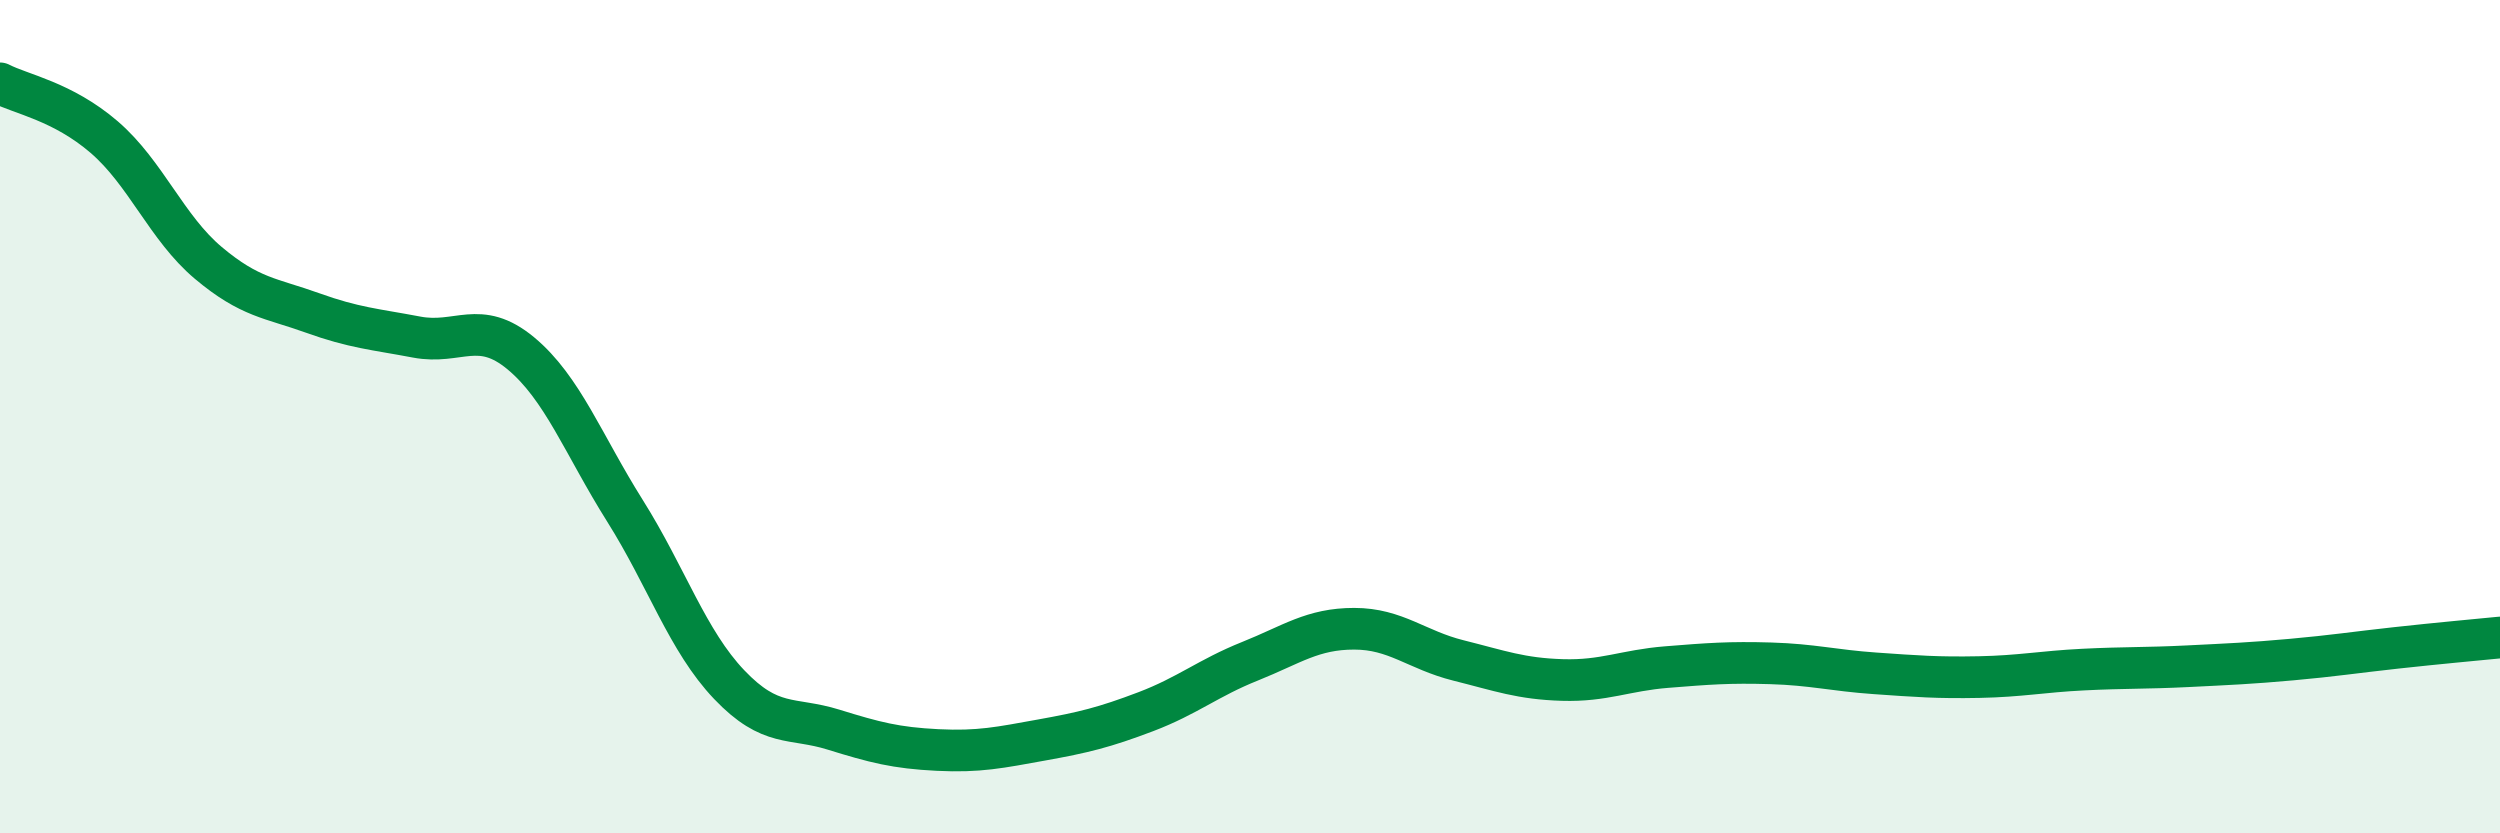
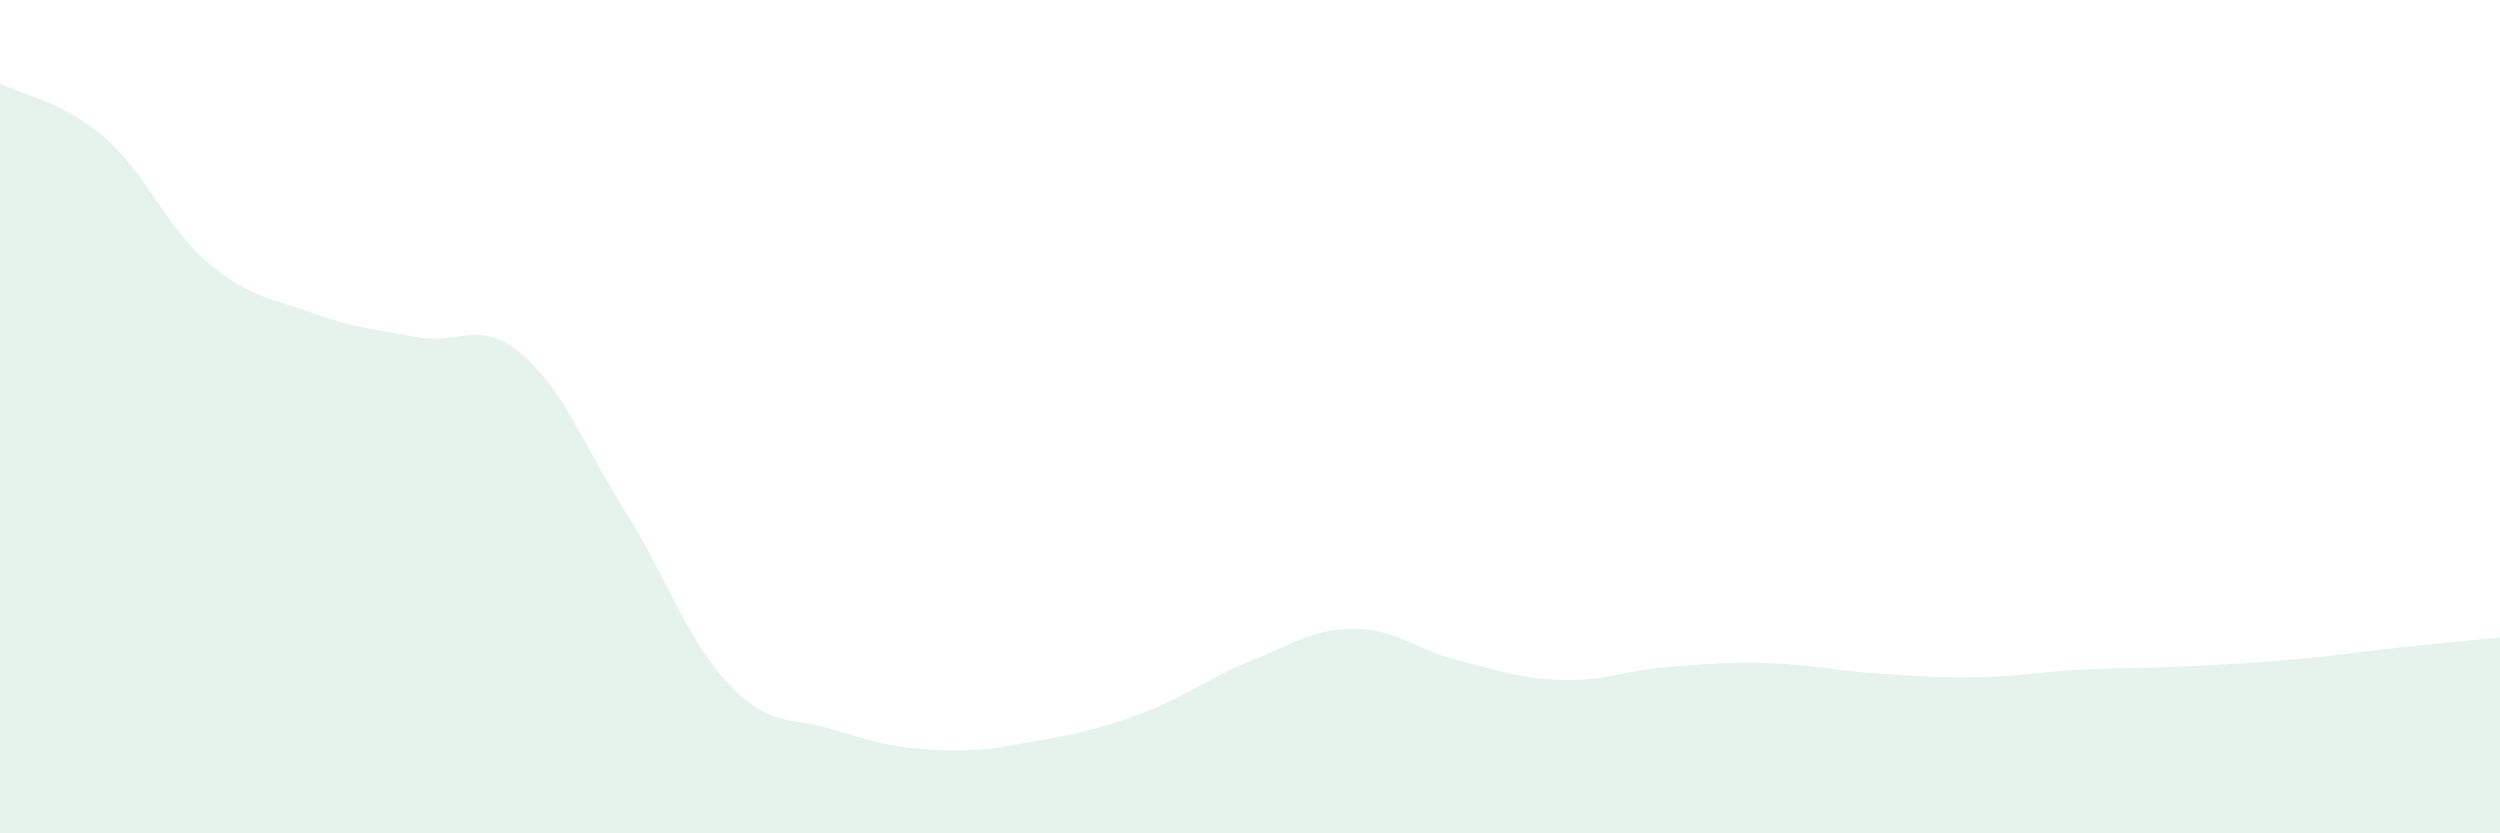
<svg xmlns="http://www.w3.org/2000/svg" width="60" height="20" viewBox="0 0 60 20">
  <path d="M 0,2 C 0.5,2.26 1.5,2.43 2.5,3.29 C 3.5,4.15 4,5.47 5,6.31 C 6,7.15 6.5,7.15 7.5,7.51 C 8.5,7.87 9,7.9 10,8.09 C 11,8.28 11.5,7.65 12.5,8.48 C 13.5,9.31 14,10.67 15,12.26 C 16,13.85 16.5,15.38 17.5,16.43 C 18.5,17.48 19,17.2 20,17.51 C 21,17.82 21.5,17.95 22.5,18 C 23.5,18.05 24,17.94 25,17.76 C 26,17.58 26.5,17.46 27.5,17.08 C 28.5,16.7 29,16.27 30,15.87 C 31,15.47 31.5,15.09 32.5,15.09 C 33.5,15.09 34,15.6 35,15.85 C 36,16.1 36.5,16.29 37.5,16.32 C 38.5,16.35 39,16.09 40,16.01 C 41,15.93 41.5,15.89 42.5,15.92 C 43.5,15.95 44,16.09 45,16.16 C 46,16.23 46.5,16.27 47.5,16.25 C 48.5,16.23 49,16.12 50,16.07 C 51,16.02 51.5,16.04 52.5,15.99 C 53.5,15.94 54,15.92 55,15.83 C 56,15.74 56.5,15.66 57.5,15.55 C 58.5,15.44 59.5,15.35 60,15.3L60 20L0 20Z" fill="#008740" opacity="0.1" stroke-linecap="round" stroke-linejoin="round" />
-   <path d="M 0,2 C 0.5,2.26 1.5,2.43 2.5,3.29 C 3.5,4.15 4,5.47 5,6.31 C 6,7.15 6.5,7.15 7.5,7.51 C 8.5,7.87 9,7.9 10,8.09 C 11,8.28 11.5,7.65 12.5,8.48 C 13.5,9.31 14,10.67 15,12.26 C 16,13.85 16.5,15.38 17.5,16.43 C 18.5,17.48 19,17.2 20,17.51 C 21,17.82 21.5,17.95 22.5,18 C 23.5,18.05 24,17.94 25,17.76 C 26,17.58 26.5,17.46 27.5,17.08 C 28.5,16.7 29,16.27 30,15.87 C 31,15.47 31.5,15.09 32.5,15.09 C 33.5,15.09 34,15.6 35,15.85 C 36,16.1 36.5,16.29 37.5,16.32 C 38.5,16.35 39,16.09 40,16.01 C 41,15.93 41.5,15.89 42.5,15.92 C 43.5,15.95 44,16.09 45,16.16 C 46,16.23 46.5,16.27 47.5,16.25 C 48.5,16.23 49,16.12 50,16.07 C 51,16.02 51.5,16.04 52.5,15.99 C 53.5,15.94 54,15.92 55,15.83 C 56,15.74 56.5,15.66 57.5,15.55 C 58.5,15.44 59.5,15.35 60,15.3" stroke="#008740" stroke-width="1" fill="none" stroke-linecap="round" stroke-linejoin="round" />
</svg>